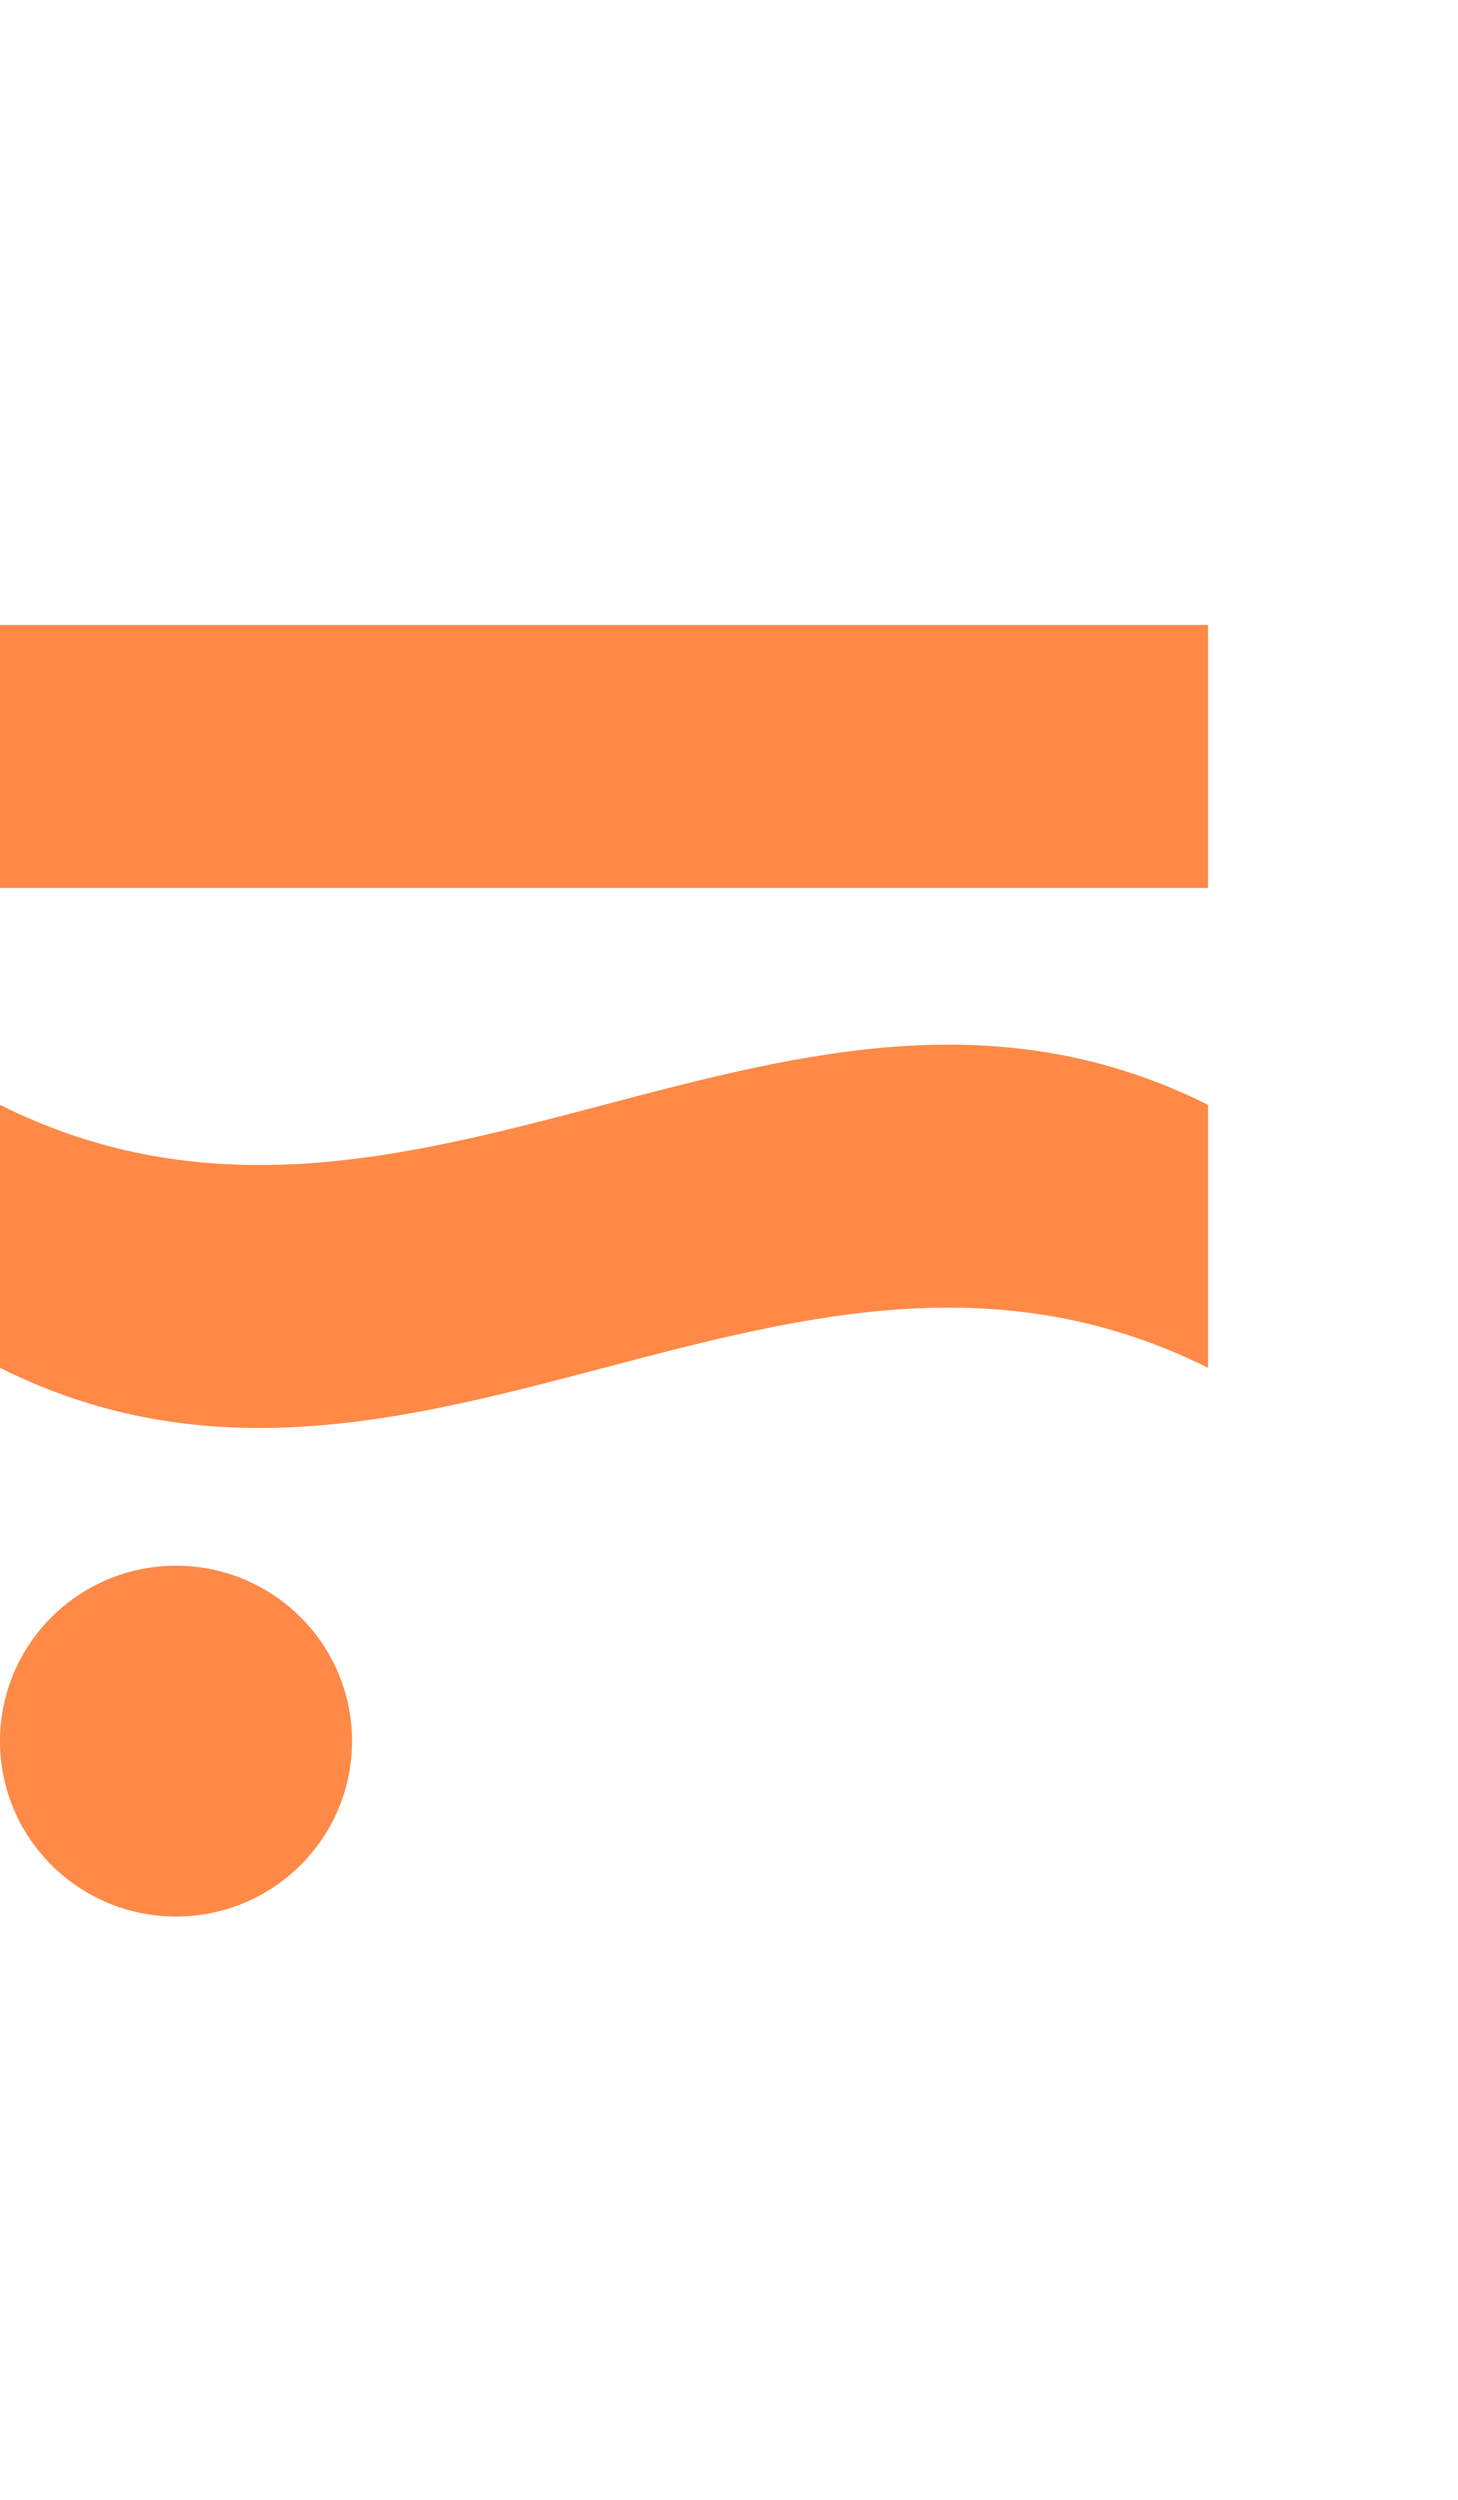
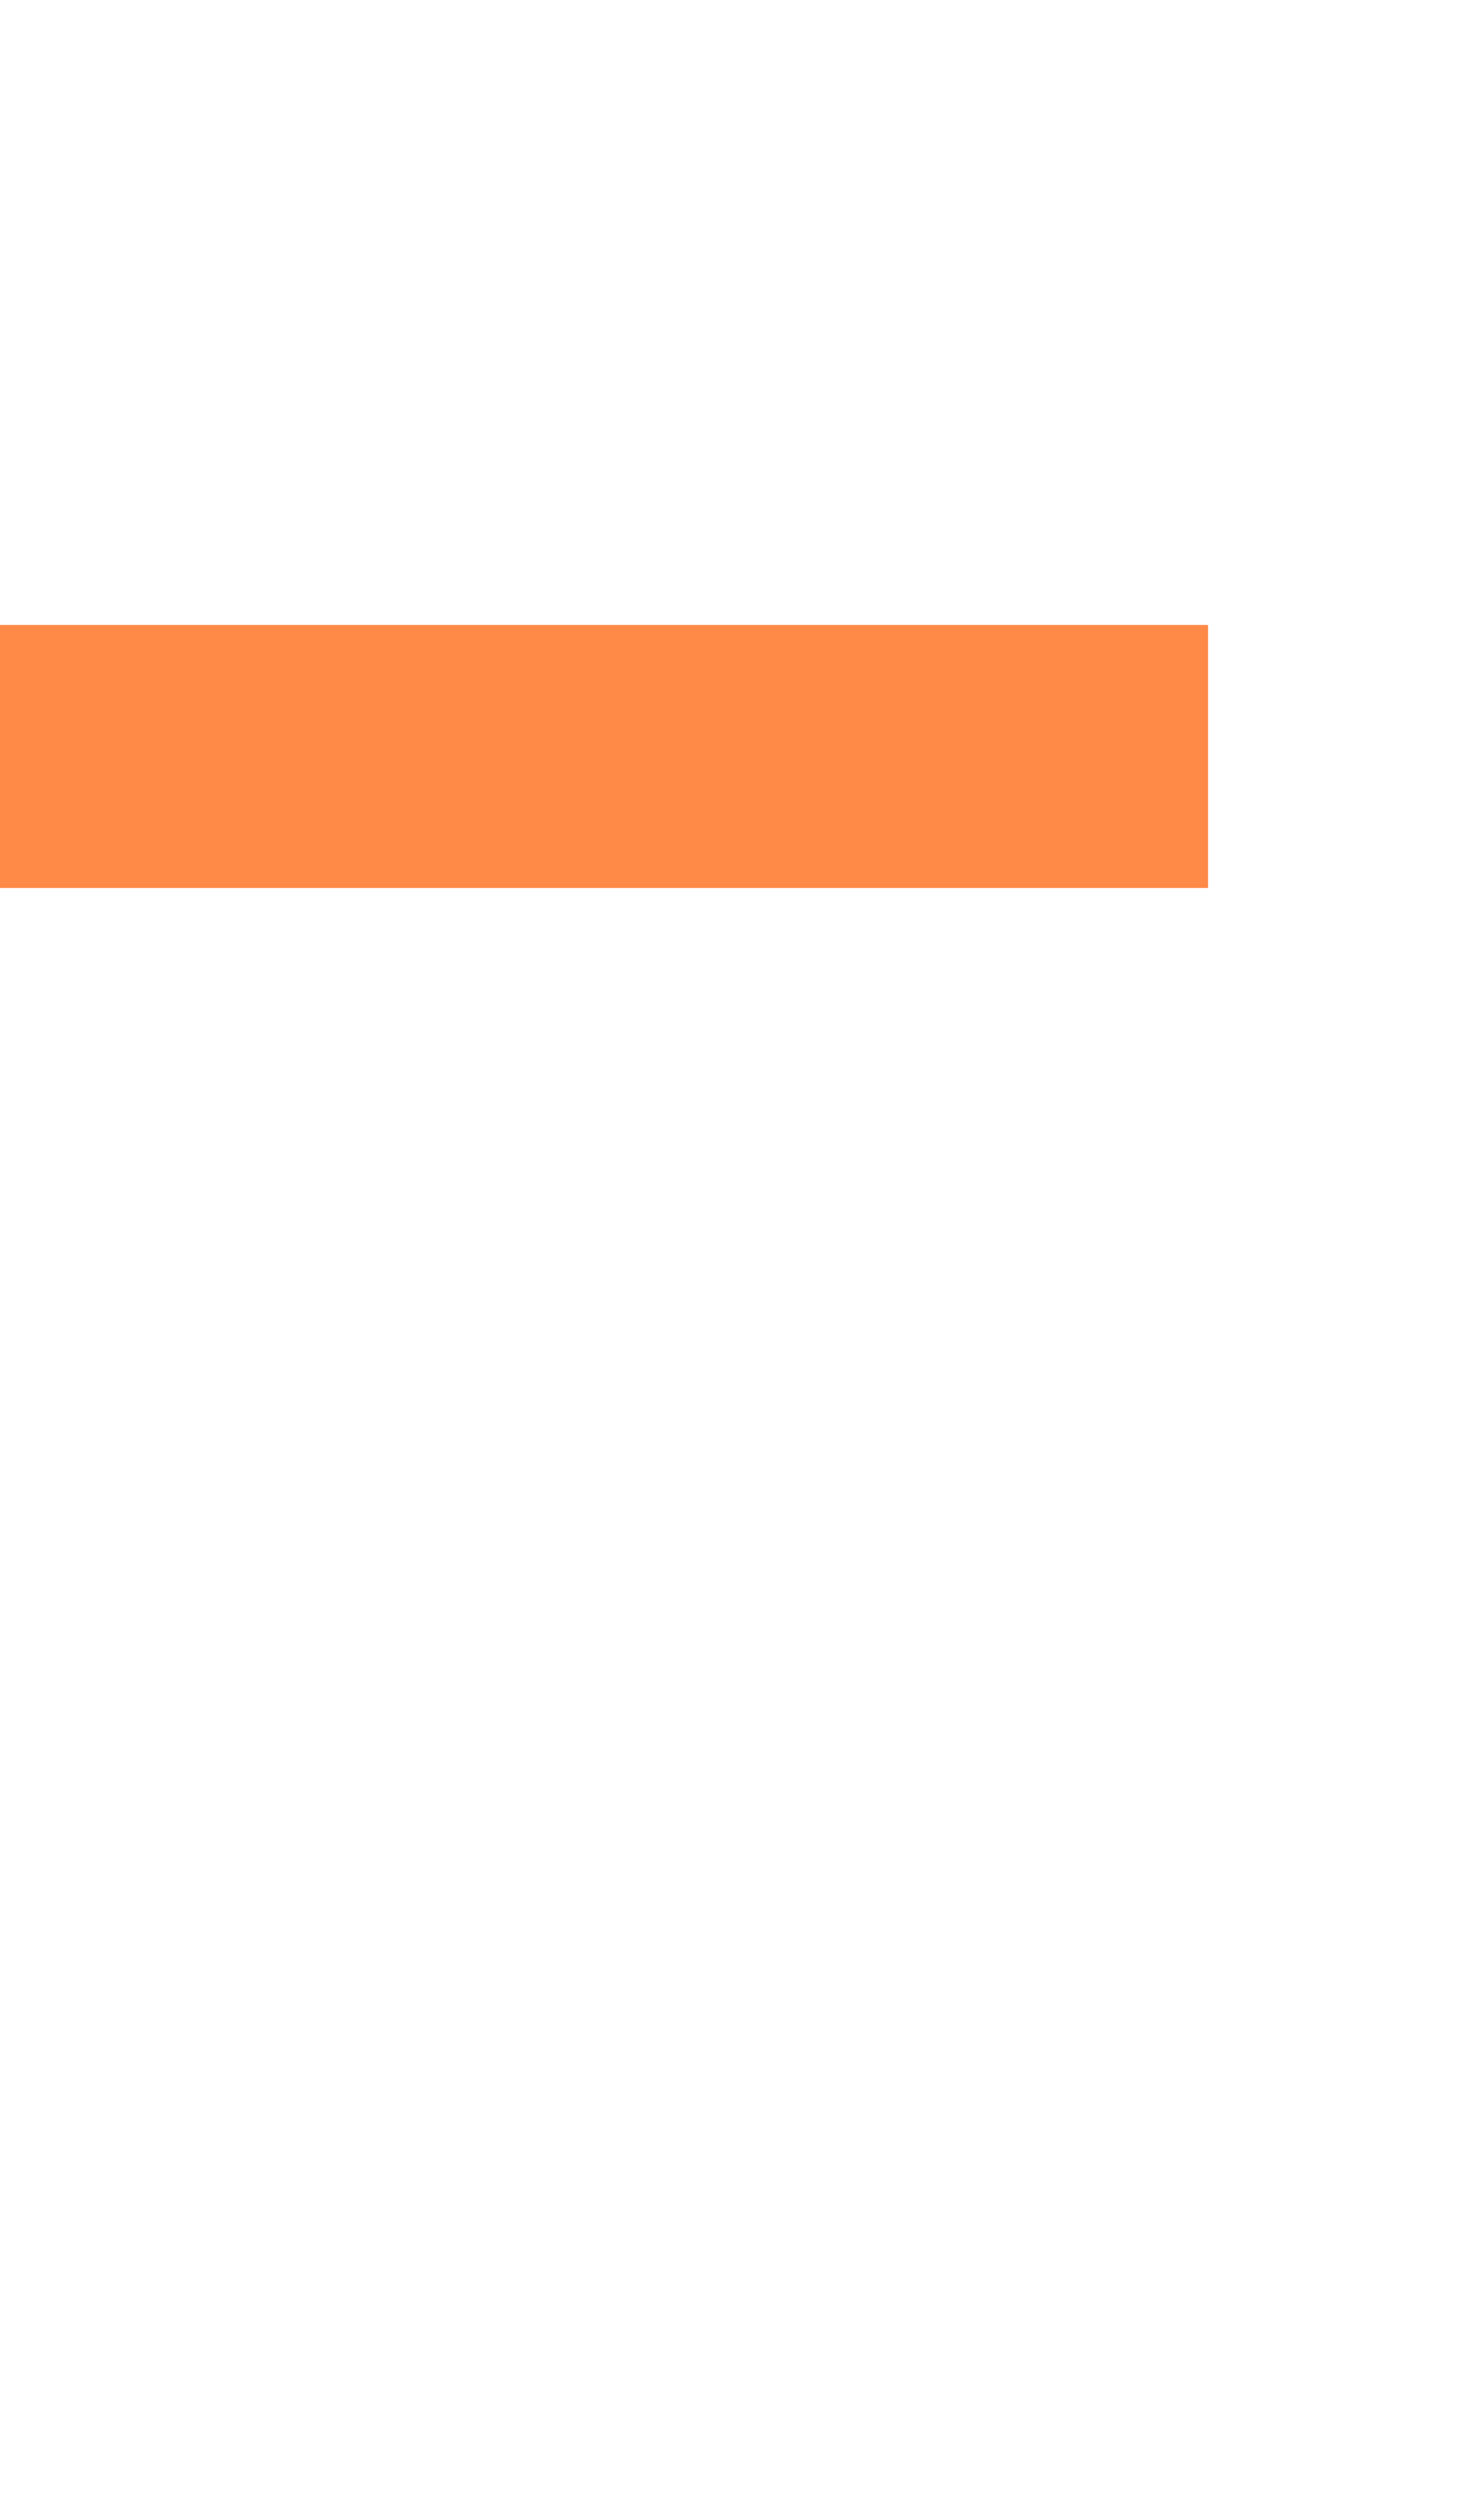
<svg xmlns="http://www.w3.org/2000/svg" width="35" height="60" viewBox="0 0 35 60" fill="none">
-   <path d="M4.226 46C6.559 46 8.451 44.115 8.451 41.79C8.451 39.465 6.559 37.58 4.226 37.58C1.892 37.58 0 39.465 0 41.79C0 44.115 1.892 46 4.226 46Z" fill="#FF8947" />
-   <path d="M0 32.831C0 30.724 0 28.621 0 26.518C10.01 31.522 18.986 21.514 29 26.518C29 28.621 29 30.724 29 32.831C18.99 27.827 10.01 37.831 0 32.831Z" fill="#FF8947" />
  <path d="M29 15H0V21.313H29V15Z" fill="#FF8947" />
</svg>